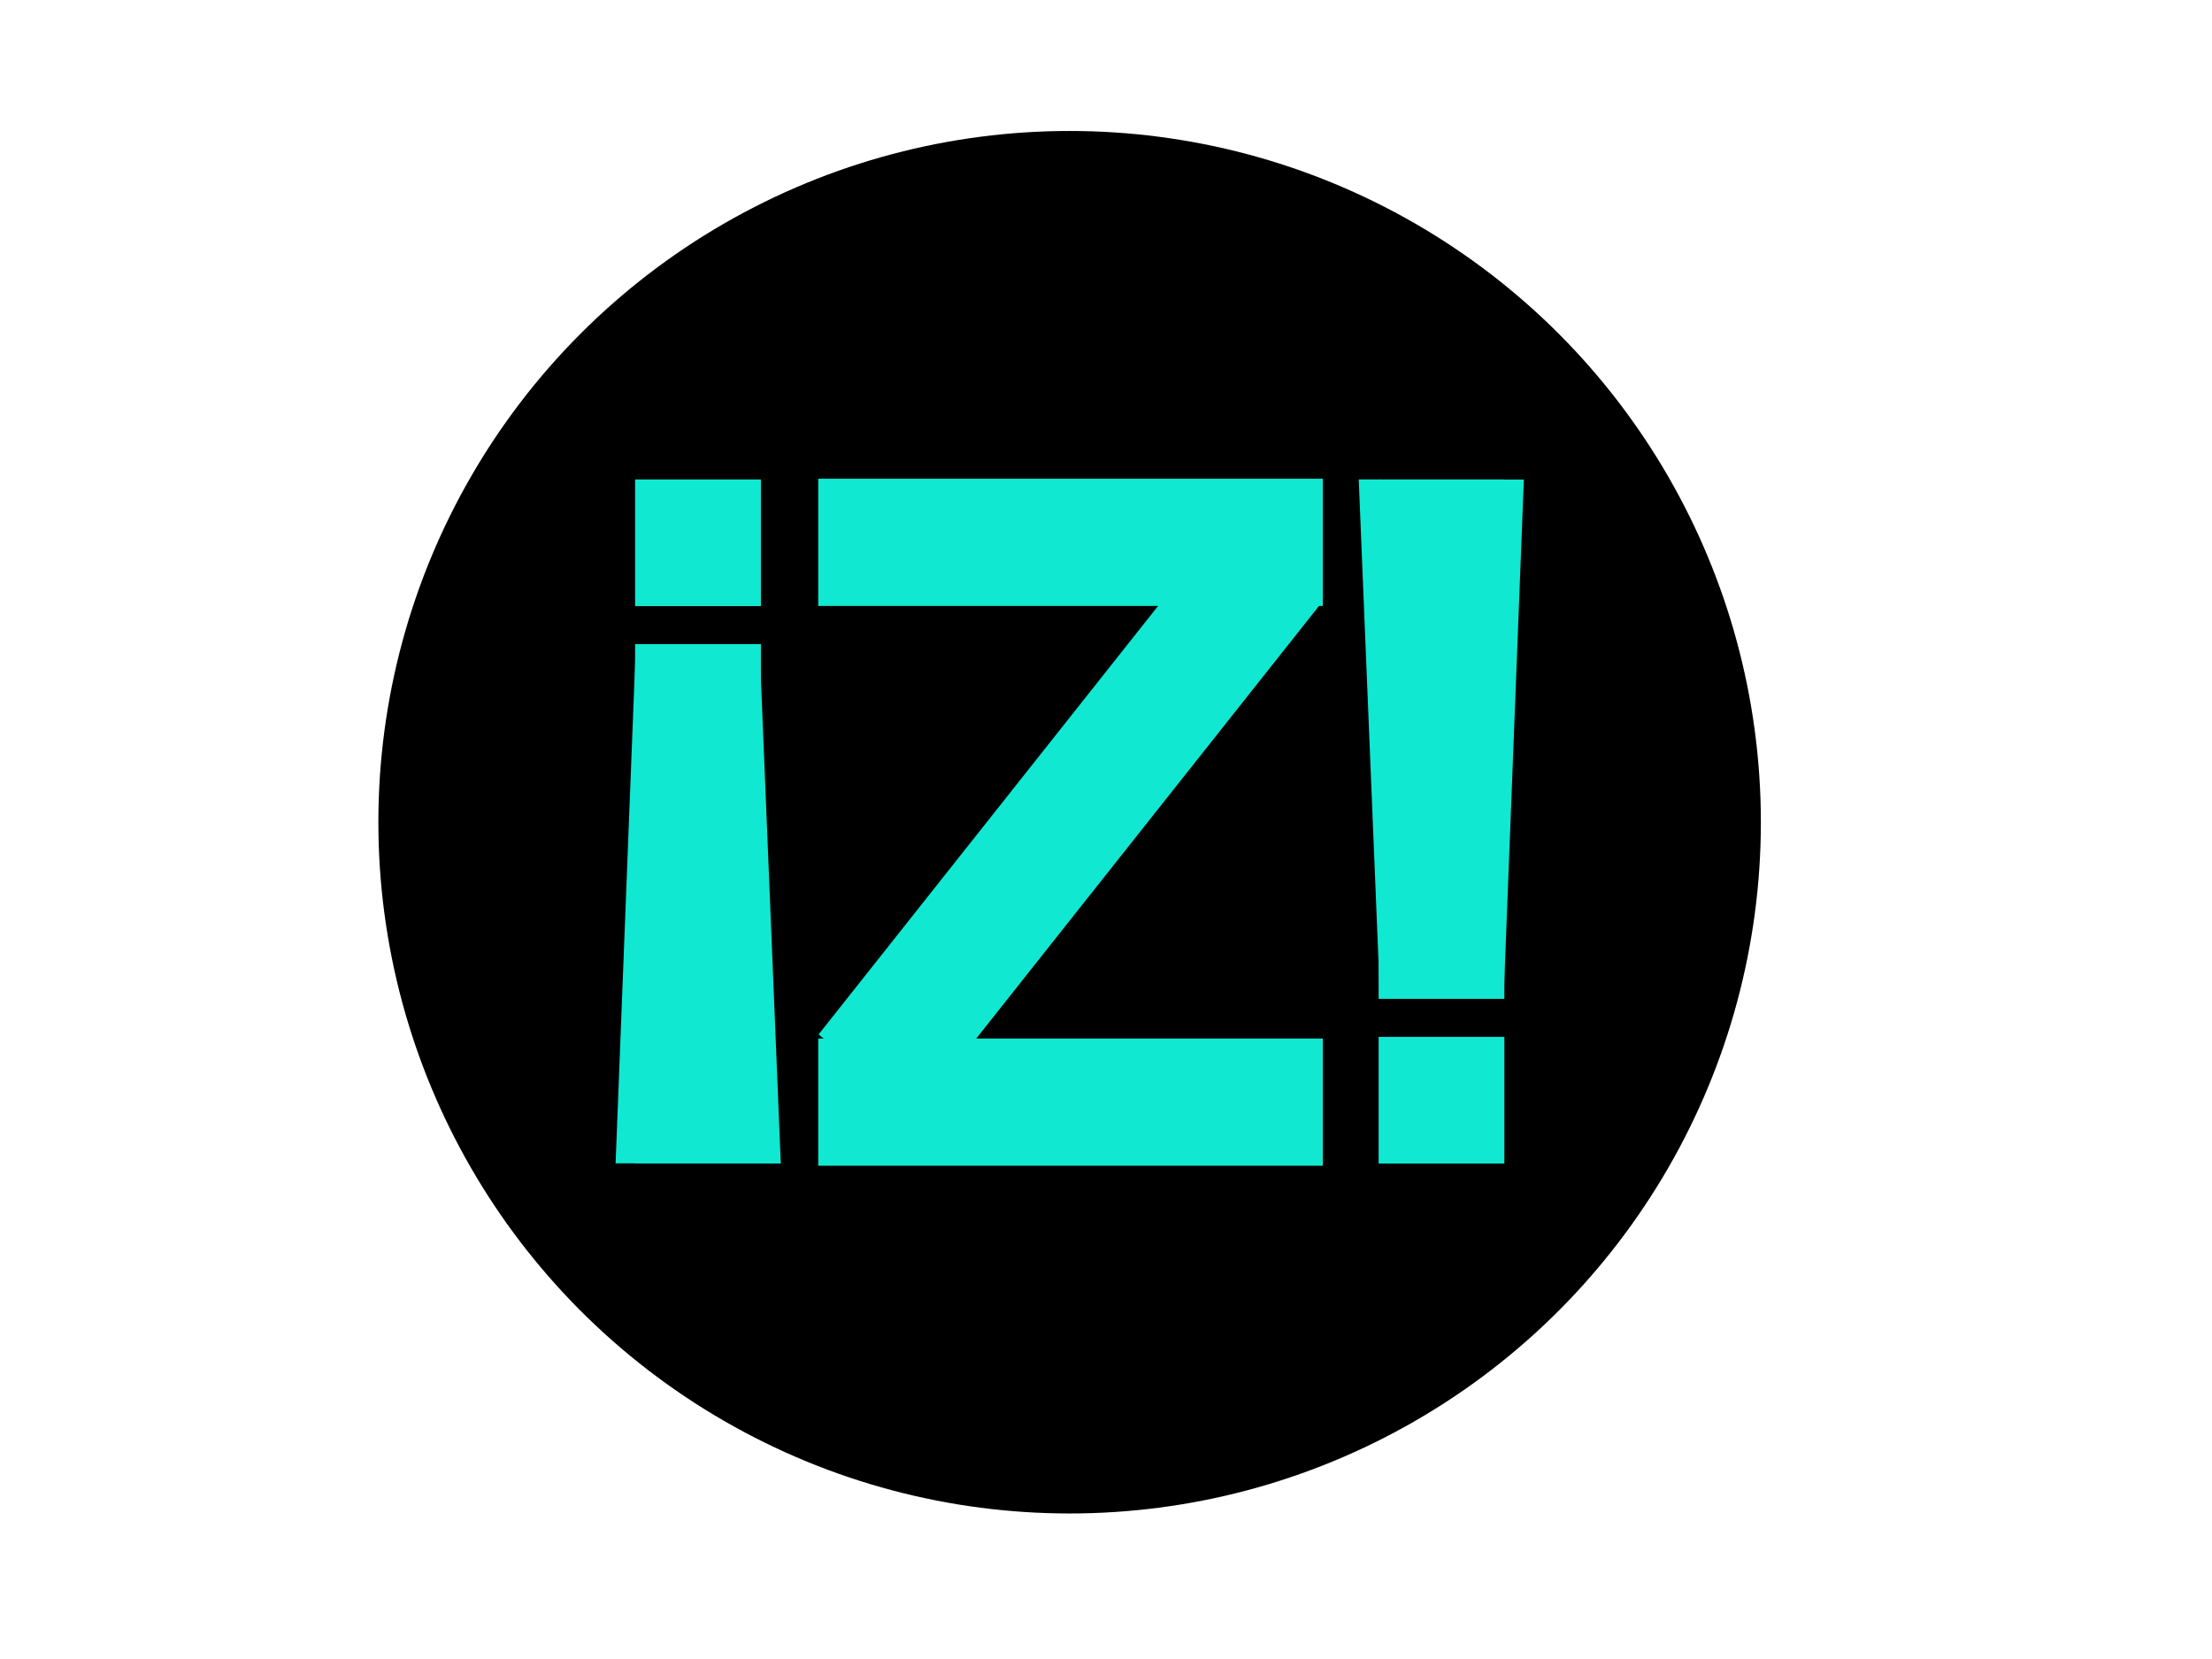
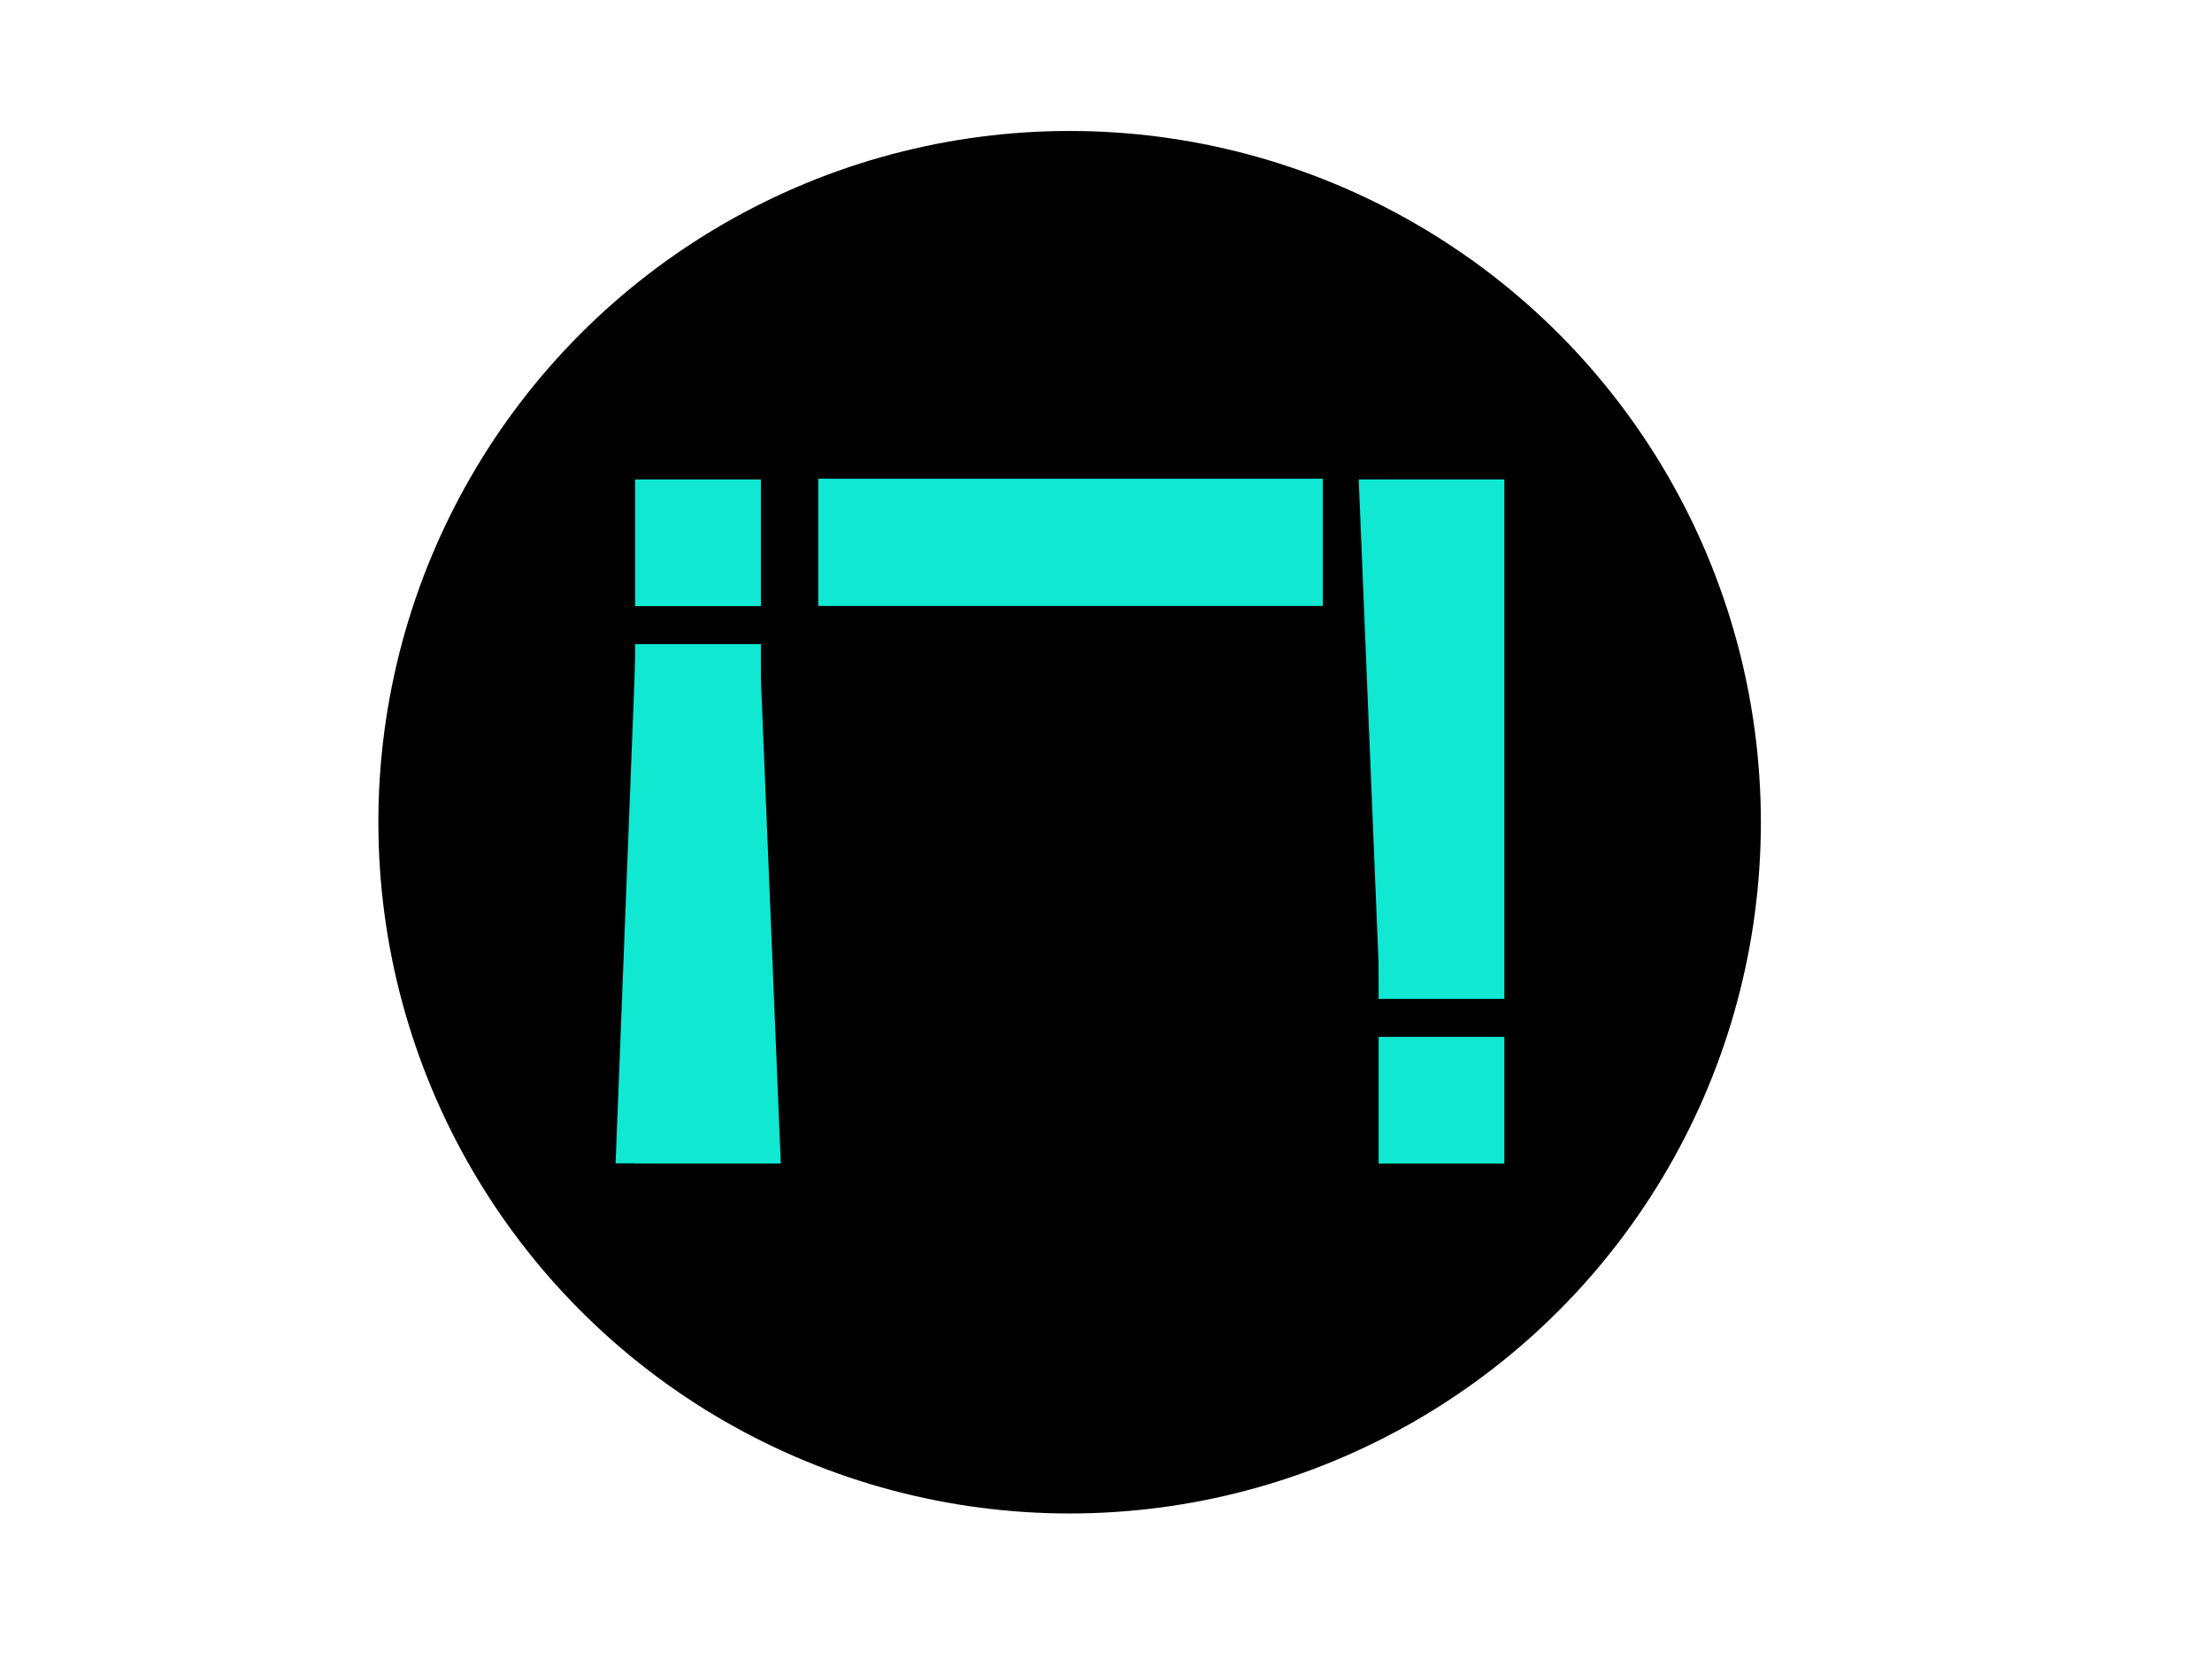
<svg xmlns="http://www.w3.org/2000/svg" width="640" height="480">
  <title>Z Logo</title>
  <g>
    <title>Layer 1</title>
    <circle id="svg_20" r="200" cy="237.895" cx="309.474" stroke-linecap="null" stroke-linejoin="null" stroke-dasharray="null" stroke-width="0" stroke="#000000" fill="#000000" />
    <g stroke="null" id="svg_19">
      <g stroke="null" id="svg_11">
        <rect stroke="#000000" id="svg_2" height="36.81" width="145.993" y="138.509" x="236.744" stroke-linecap="null" stroke-linejoin="null" stroke-dasharray="null" stroke-width="0" fill="#10e8d2" />
-         <rect stroke="#000000" x="236.744" id="svg_3" height="36.81" width="145.993" y="300.471" stroke-linecap="null" stroke-linejoin="null" stroke-dasharray="null" stroke-width="0" fill="#10e8d2" />
-         <rect stroke="#000000" transform="matrix(0.454,-0.573,0.569,0.457,-30.043,137.171) " x="55.696" id="svg_4" height="50" width="256.976" y="424.599" stroke-linecap="null" stroke-linejoin="null" stroke-dasharray="null" stroke-width="0" fill="#10e8d2" />
      </g>
      <g stroke="null" transform="matrix(-0.728,0,0,-0.733,44.361,194.967) " id="svg_12">
        <rect stroke="#000000" x="-241.47" id="svg_6" height="50" width="50" y="26.732" stroke-linecap="null" stroke-linejoin="null" stroke-dasharray="null" stroke-width="0" fill="#10e8d2" />
        <g stroke="null" id="svg_10">
          <rect stroke="#000000" y="-193.268" id="svg_7" x="-241.47" height="205" width="50" stroke-linecap="null" stroke-linejoin="null" stroke-dasharray="null" stroke-width="0" fill="#10e8d2" />
          <path stroke="#000000" transform="rotate(90 -187.72,-91.468) " id="svg_8" d="m-289.47,-87.468l0,-7.999l203.5,7.999l-203.5,0z" stroke-linecap="null" stroke-linejoin="null" stroke-dasharray="null" stroke-width="0" fill="#10e8d2" />
          <path stroke="#000000" id="svg_9" transform="rotate(180 -245.167,-91.429) " d="m-249.378,10.41l0,-203.677l8.422,203.677l-8.422,0z" stroke-linecap="null" stroke-linejoin="null" stroke-dasharray="null" stroke-width="0" fill="#10e8d2" />
        </g>
      </g>
      <g stroke="null" id="svg_13">
        <rect stroke="#000000" id="svg_14" x="398.877" height="36.656" width="36.383" y="299.998" stroke-linecap="null" stroke-linejoin="null" stroke-dasharray="null" stroke-width="0" fill="#10e8d2" />
        <g stroke="null" id="svg_15">
          <rect stroke="#000000" id="svg_16" x="398.877" height="150.289" width="36.383" y="138.713" stroke-linecap="null" stroke-linejoin="null" stroke-dasharray="null" stroke-width="0" fill="#10e8d2" />
-           <path stroke="#000000" id="svg_17" d="m435.078,138.749l5.82,0l-5.82,149.189l0,-149.189z" stroke-linecap="null" stroke-linejoin="null" stroke-dasharray="null" stroke-width="0" fill="#10e8d2" />
          <path stroke="#000000" id="svg_18" d="m399.251,138.713l0,149.319l-6.128,-149.319l6.128,0z" stroke-linecap="null" stroke-linejoin="null" stroke-dasharray="null" stroke-width="0" fill="#10e8d2" />
        </g>
      </g>
    </g>
  </g>
</svg>